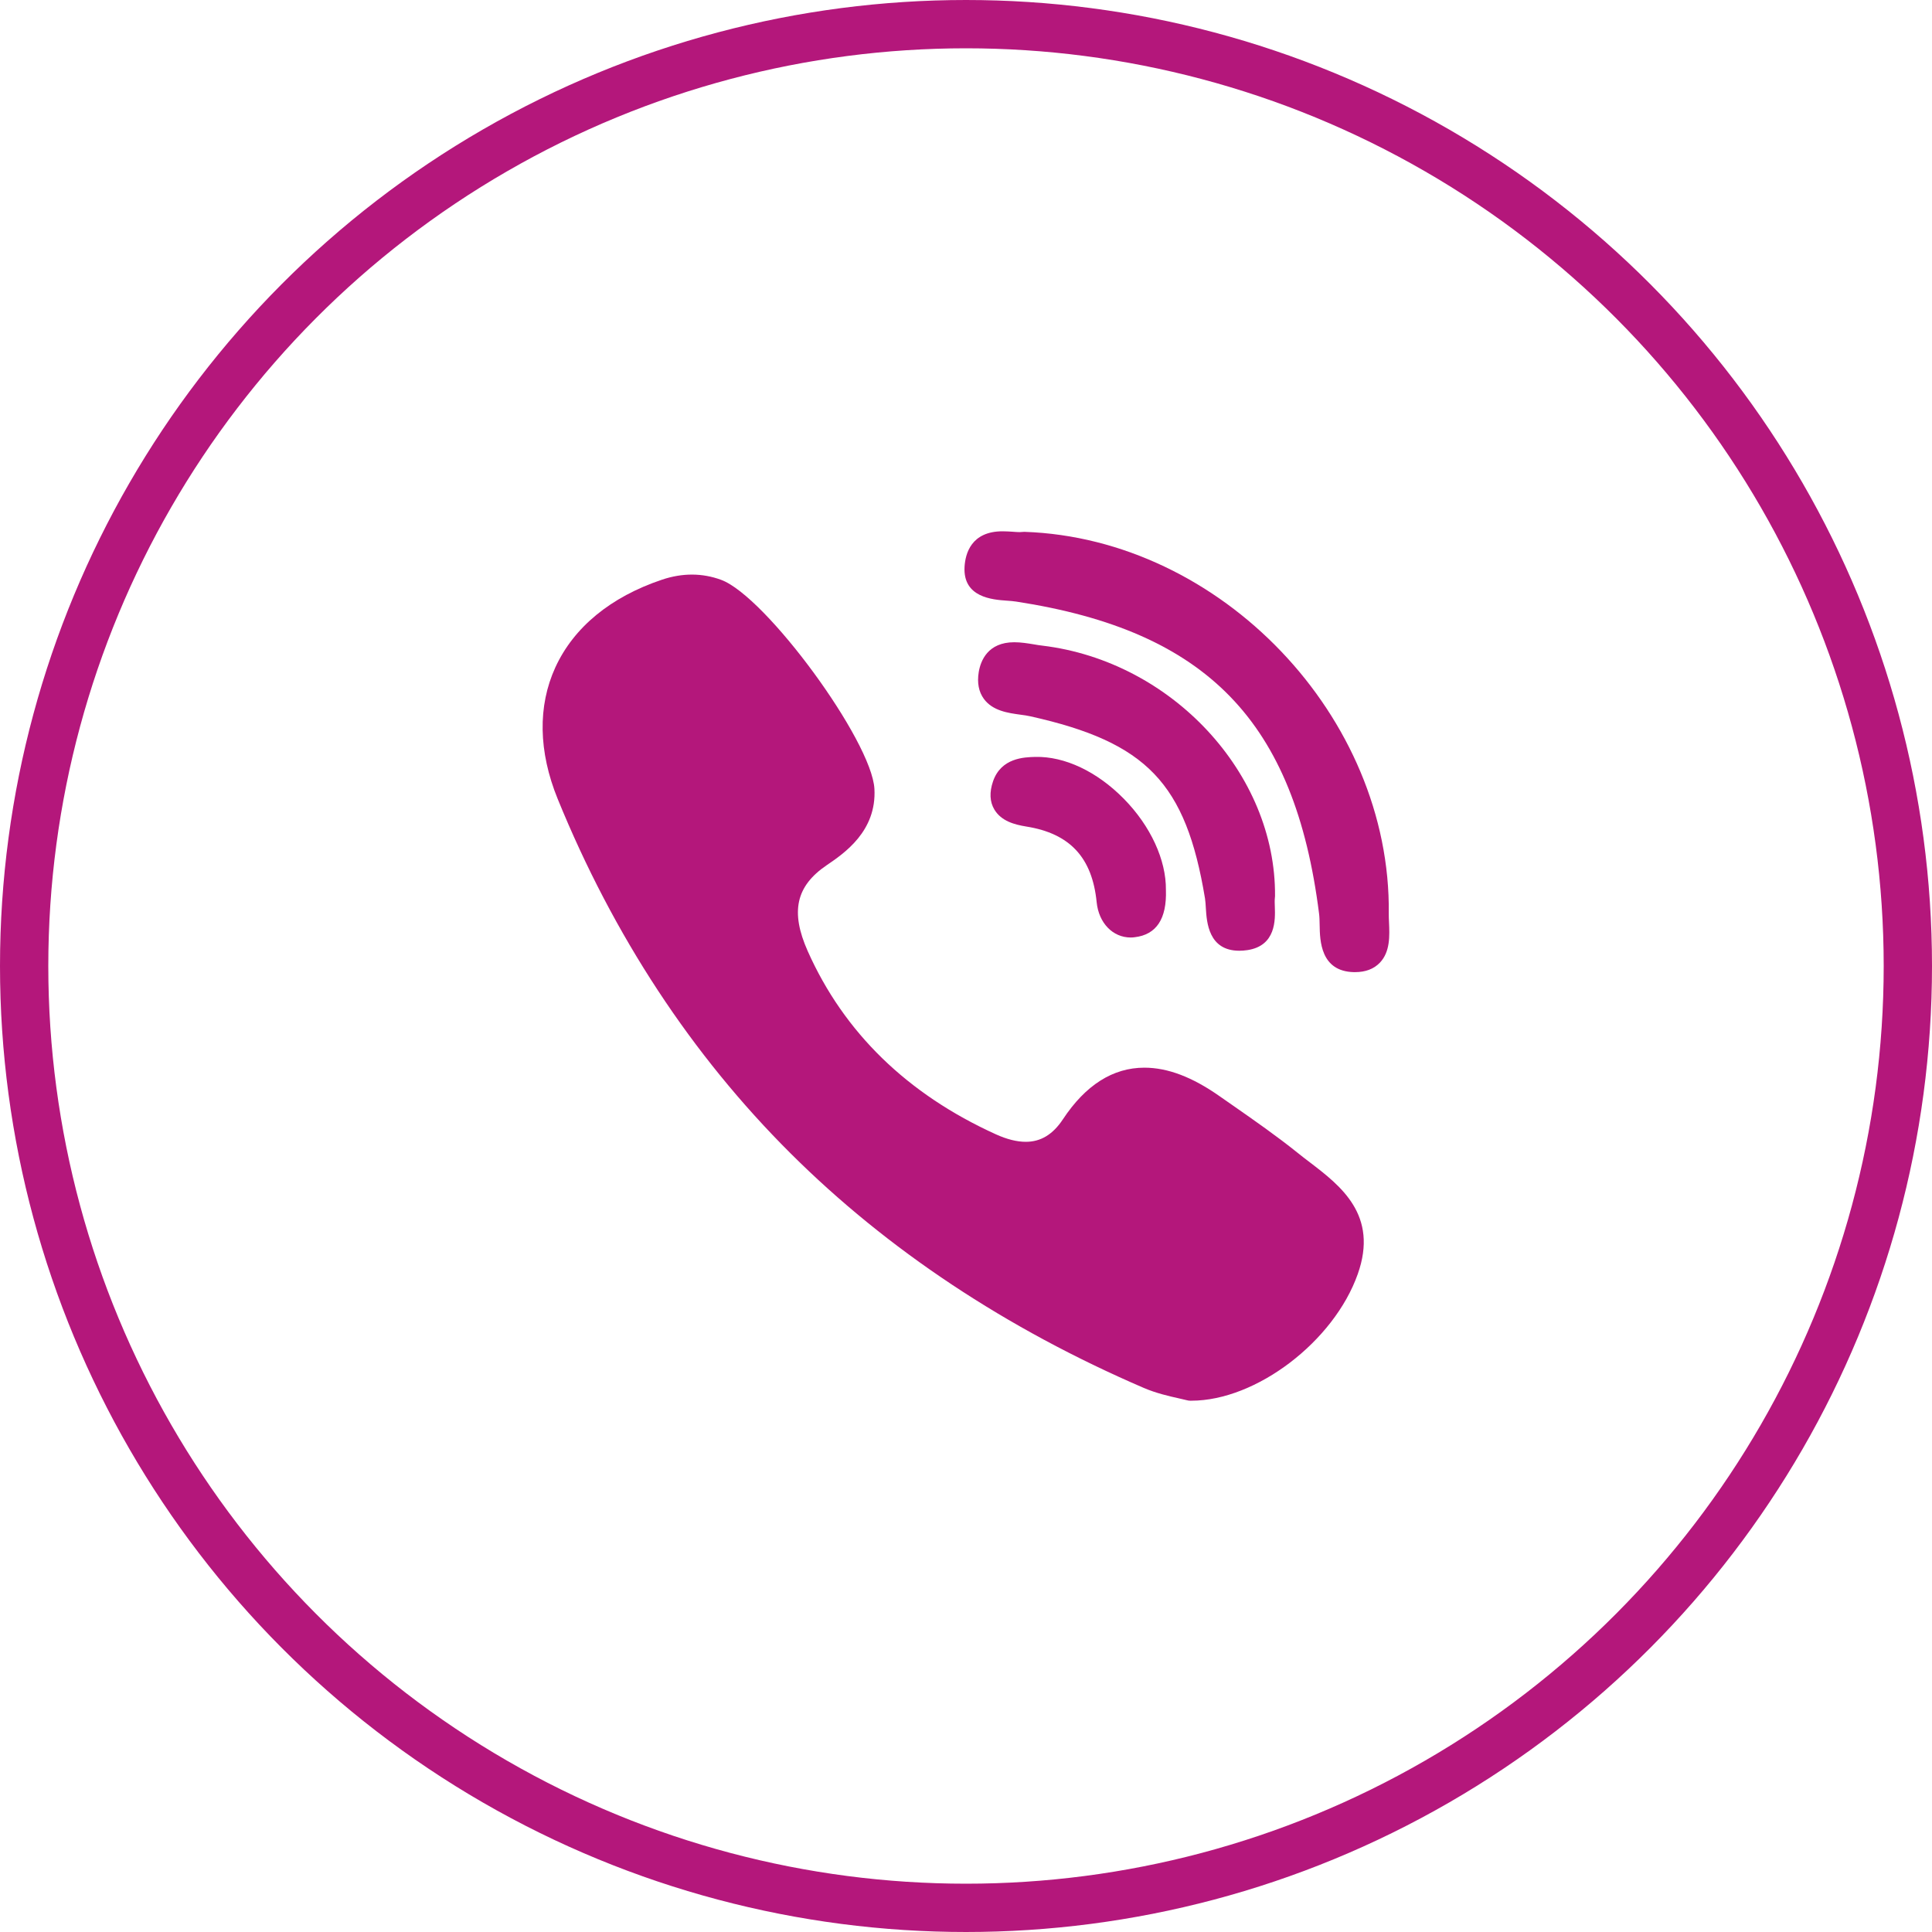
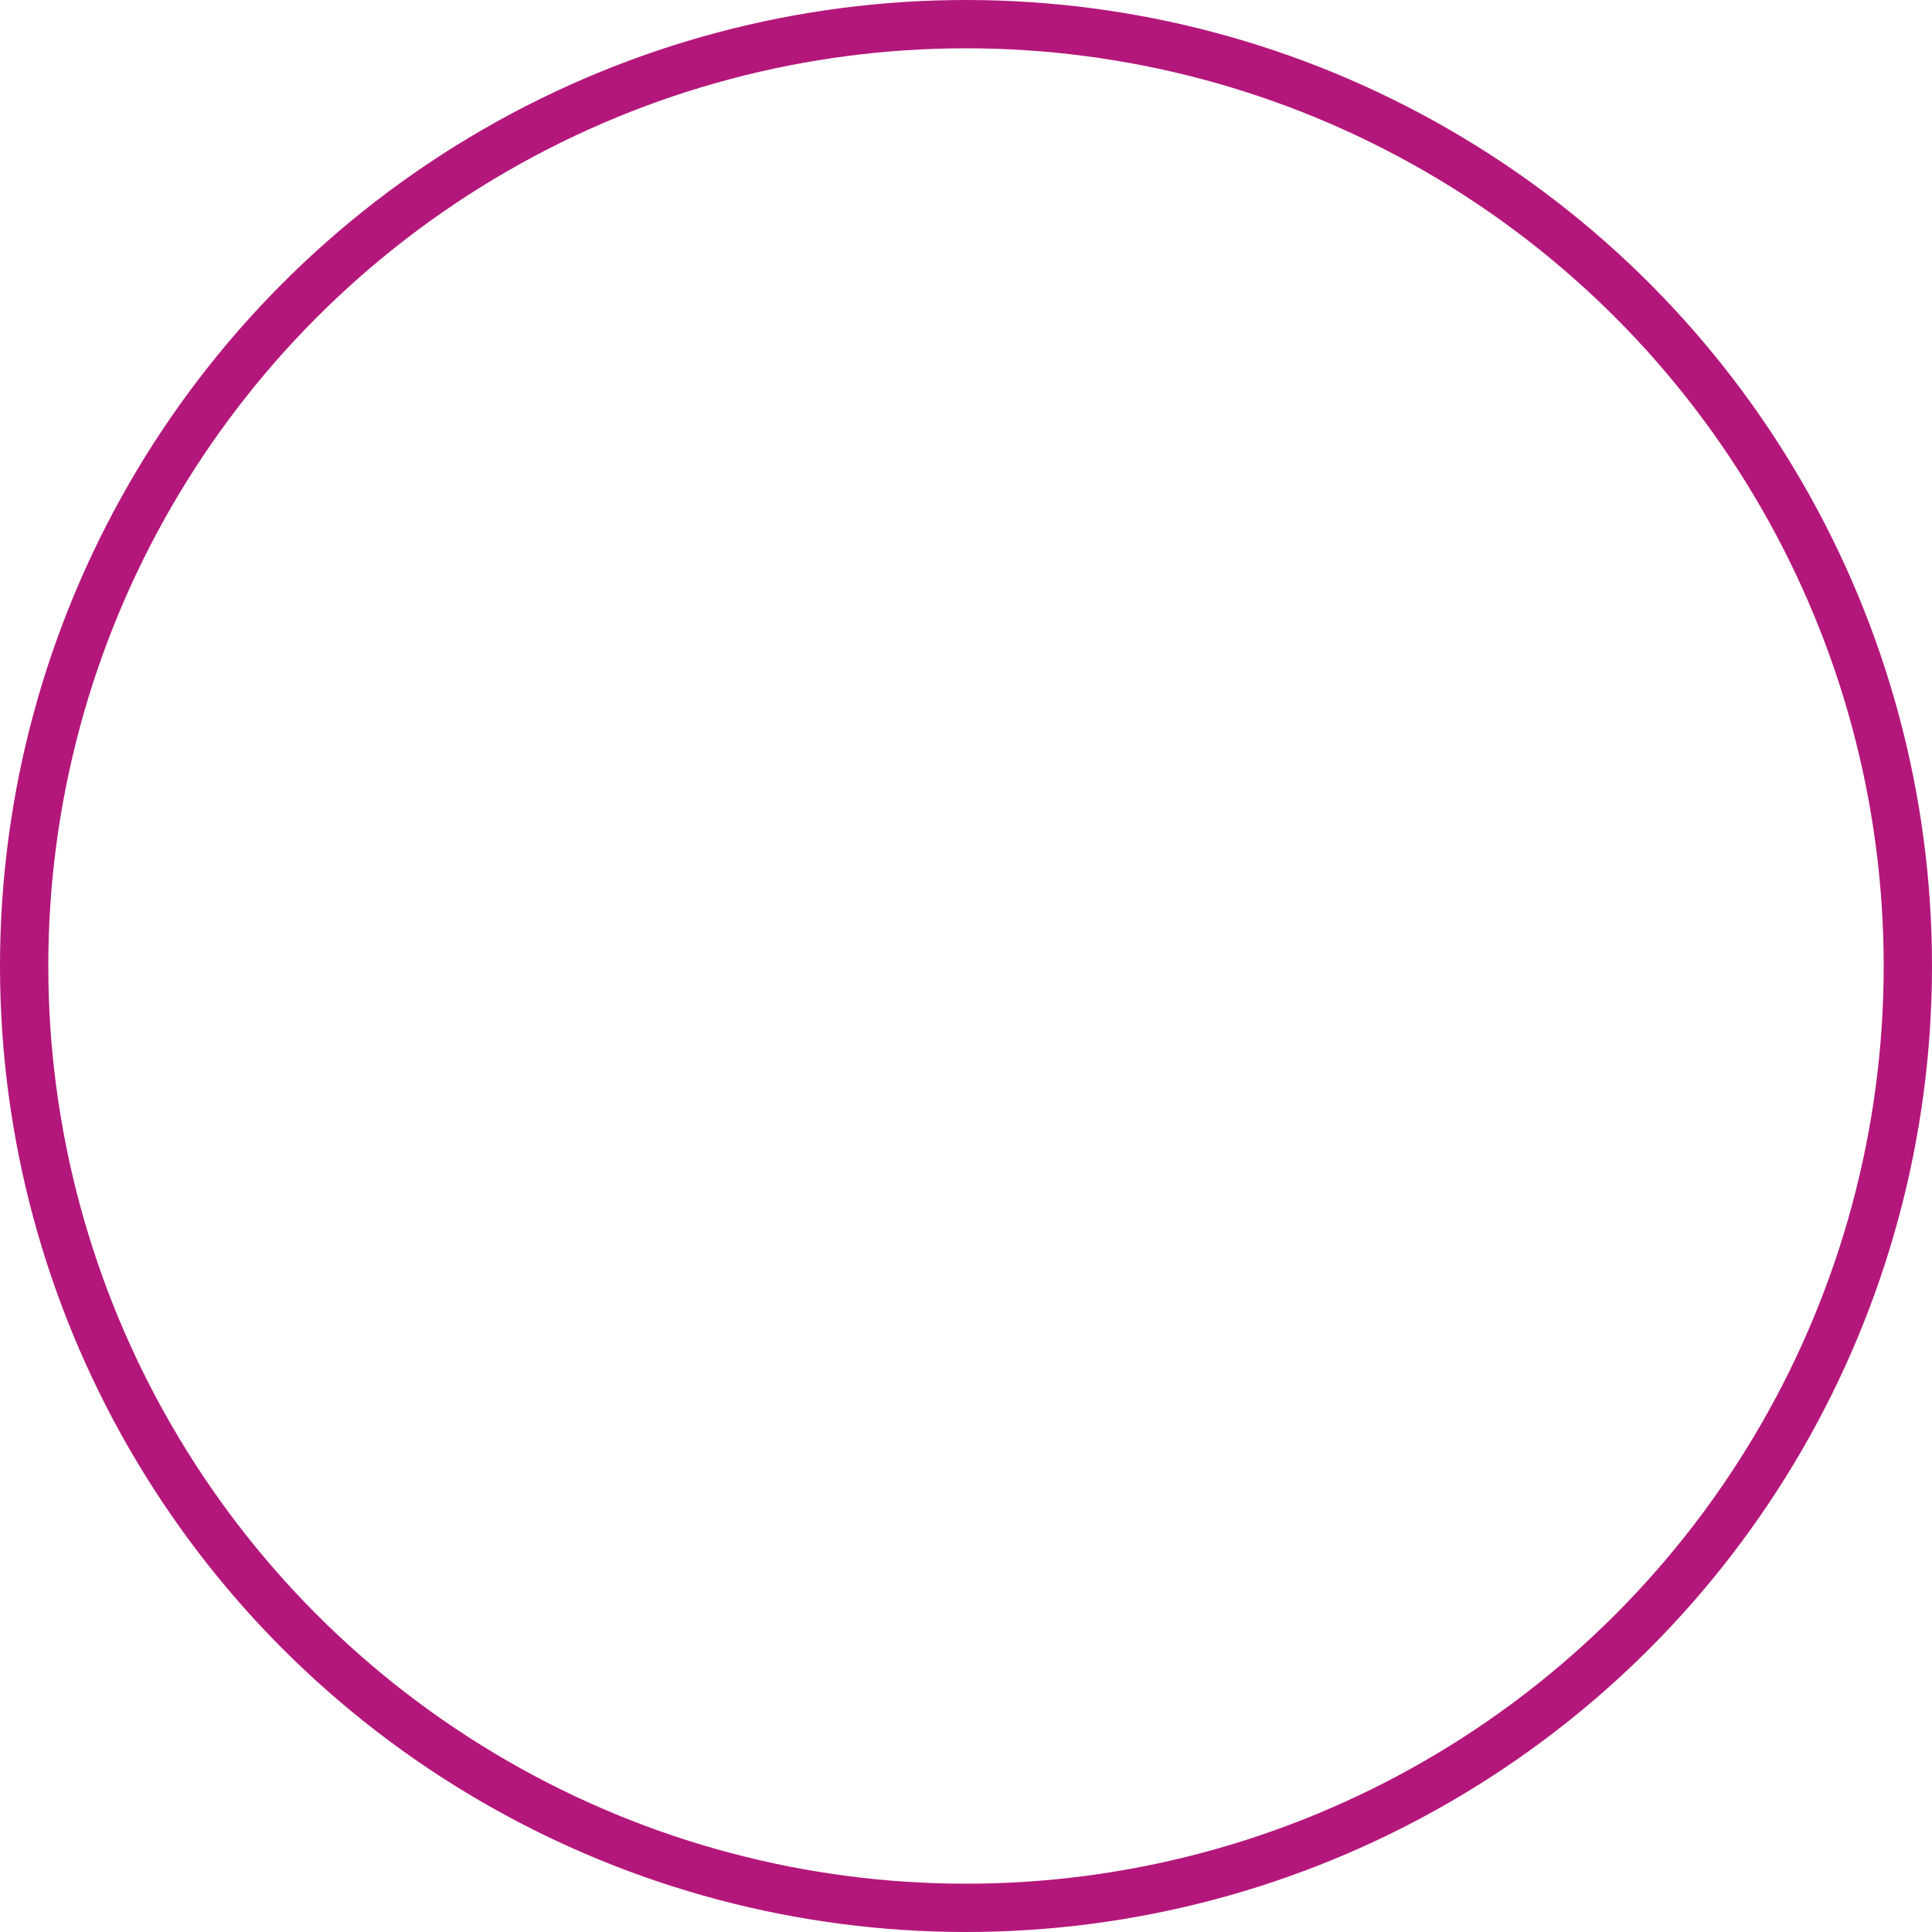
<svg xmlns="http://www.w3.org/2000/svg" width="40" height="40" viewBox="0 0 40 40" fill="none">
  <g clip-path="url(#clip0_102_1618)">
    <path d="M26.398 18.553C26.419 16.016 24.258 13.689 21.58 13.367C21.526 13.361 21.468 13.352 21.407 13.341C21.274 13.319 21.137 13.297 20.999 13.297C20.45 13.297 20.303 13.682 20.264 13.912C20.227 14.136 20.263 14.324 20.371 14.471C20.553 14.718 20.872 14.762 21.129 14.797C21.205 14.807 21.276 14.817 21.335 14.831C23.742 15.368 24.552 16.213 24.948 18.599C24.957 18.658 24.962 18.73 24.966 18.806C24.984 19.091 25.02 19.684 25.658 19.684H25.658C25.711 19.684 25.768 19.68 25.827 19.671C26.421 19.581 26.403 19.038 26.394 18.777C26.391 18.704 26.389 18.635 26.395 18.588C26.397 18.577 26.398 18.565 26.398 18.553Z" fill="#B4177B" />
    <path d="M20.843 12.436C20.914 12.441 20.982 12.446 21.038 12.455C24.989 13.062 26.807 14.935 27.31 18.917C27.319 18.985 27.32 19.067 27.322 19.155C27.327 19.466 27.337 20.113 28.032 20.127L28.054 20.127C28.272 20.127 28.445 20.061 28.569 19.931C28.785 19.705 28.77 19.369 28.758 19.098C28.755 19.032 28.752 18.97 28.753 18.915C28.803 14.842 25.278 11.149 21.208 11.011C21.191 11.011 21.175 11.012 21.159 11.014C21.151 11.015 21.136 11.017 21.111 11.017C21.07 11.017 21.02 11.013 20.967 11.009C20.903 11.005 20.831 11 20.757 11C20.109 11 19.986 11.461 19.97 11.735C19.934 12.37 20.548 12.415 20.843 12.436Z" fill="#B4177B" />
-     <path d="M27.118 24.064C27.034 24 26.947 23.934 26.866 23.868C26.434 23.521 25.975 23.201 25.532 22.892C25.439 22.827 25.347 22.763 25.255 22.699C24.687 22.299 24.176 22.105 23.693 22.105C23.042 22.105 22.475 22.465 22.007 23.173C21.799 23.488 21.548 23.64 21.238 23.64C21.054 23.64 20.846 23.588 20.619 23.485C18.783 22.652 17.473 21.376 16.723 19.692C16.361 18.878 16.478 18.346 17.116 17.913C17.478 17.667 18.152 17.209 18.104 16.333C18.05 15.338 15.855 12.345 14.93 12.005C14.539 11.861 14.127 11.86 13.705 12.002C12.642 12.359 11.879 12.987 11.498 13.817C11.131 14.619 11.147 15.56 11.546 16.54C12.7 19.372 14.322 21.842 16.368 23.879C18.37 25.874 20.831 27.508 23.682 28.736C23.939 28.846 24.208 28.907 24.405 28.951C24.472 28.966 24.53 28.979 24.572 28.99C24.595 28.997 24.619 29 24.643 29L24.666 29C24.666 29 24.666 29 24.666 29C26.007 29 27.617 27.775 28.111 26.378C28.545 25.155 27.754 24.55 27.118 24.064Z" fill="#B4177B" />
-     <path d="M21.435 15.671C21.206 15.677 20.728 15.689 20.56 16.176C20.482 16.403 20.491 16.601 20.588 16.762C20.731 17 21.003 17.073 21.251 17.113C22.151 17.257 22.613 17.755 22.705 18.678C22.748 19.109 23.038 19.41 23.41 19.41C23.438 19.41 23.466 19.408 23.494 19.404C23.942 19.351 24.159 19.022 24.139 18.427C24.146 17.805 23.821 17.1 23.268 16.538C22.713 15.974 22.044 15.657 21.435 15.671Z" fill="#B4177B" />
+     <path d="M27.118 24.064C27.034 24 26.947 23.934 26.866 23.868C26.434 23.521 25.975 23.201 25.532 22.892C25.439 22.827 25.347 22.763 25.255 22.699C24.687 22.299 24.176 22.105 23.693 22.105C23.042 22.105 22.475 22.465 22.007 23.173C21.799 23.488 21.548 23.64 21.238 23.64C21.054 23.64 20.846 23.588 20.619 23.485C18.783 22.652 17.473 21.376 16.723 19.692C16.361 18.878 16.478 18.346 17.116 17.913C17.478 17.667 18.152 17.209 18.104 16.333C18.05 15.338 15.855 12.345 14.93 12.005C14.539 11.861 14.127 11.86 13.705 12.002C12.642 12.359 11.879 12.987 11.498 13.817C11.131 14.619 11.147 15.56 11.546 16.54C12.7 19.372 14.322 21.842 16.368 23.879C18.37 25.874 20.831 27.508 23.682 28.736C23.939 28.846 24.208 28.907 24.405 28.951C24.472 28.966 24.53 28.979 24.572 28.99C24.595 28.997 24.619 29 24.643 29L24.666 29C24.666 29 24.666 29 24.666 29C28.545 25.155 27.754 24.55 27.118 24.064Z" fill="#B4177B" />
  </g>
  <circle cx="20" cy="20" r="19.5" stroke="#B4177B" />
  <defs>
    <clipPath id="clip0_102_1618">
-       <rect width="18" height="18" fill="white" transform="translate(11 11)" />
-     </clipPath>
+       </clipPath>
  </defs>
</svg>